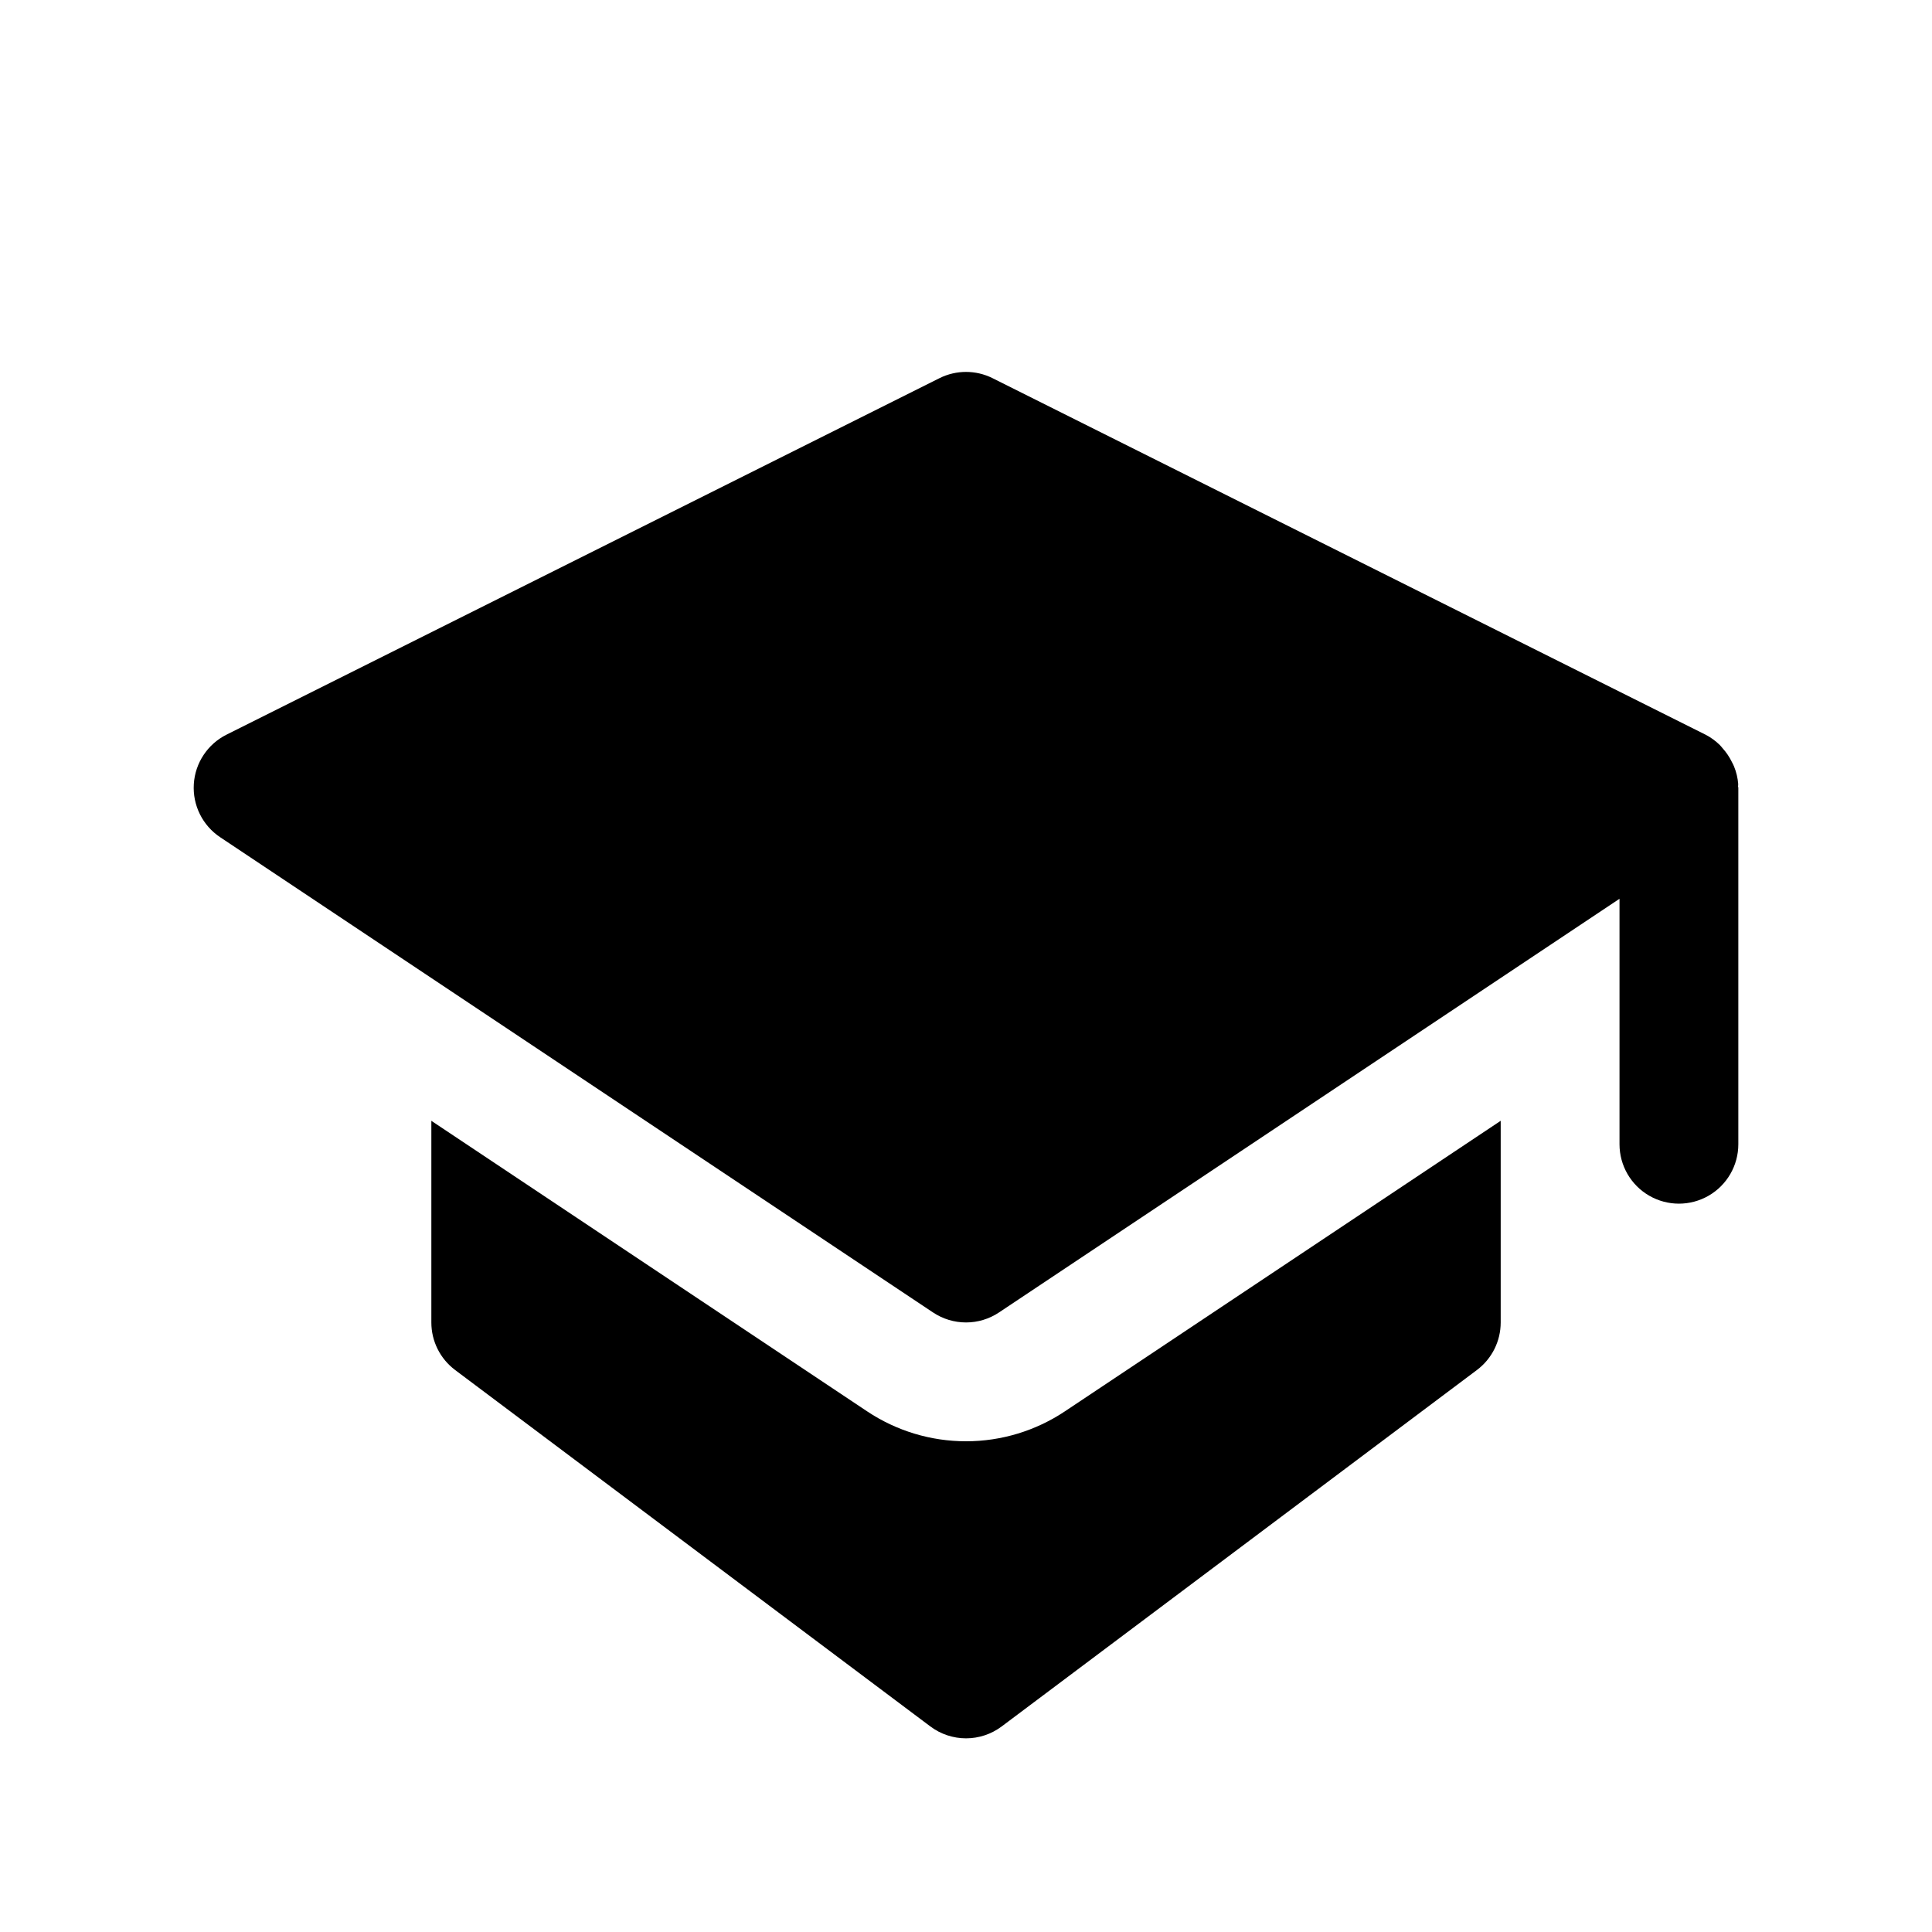
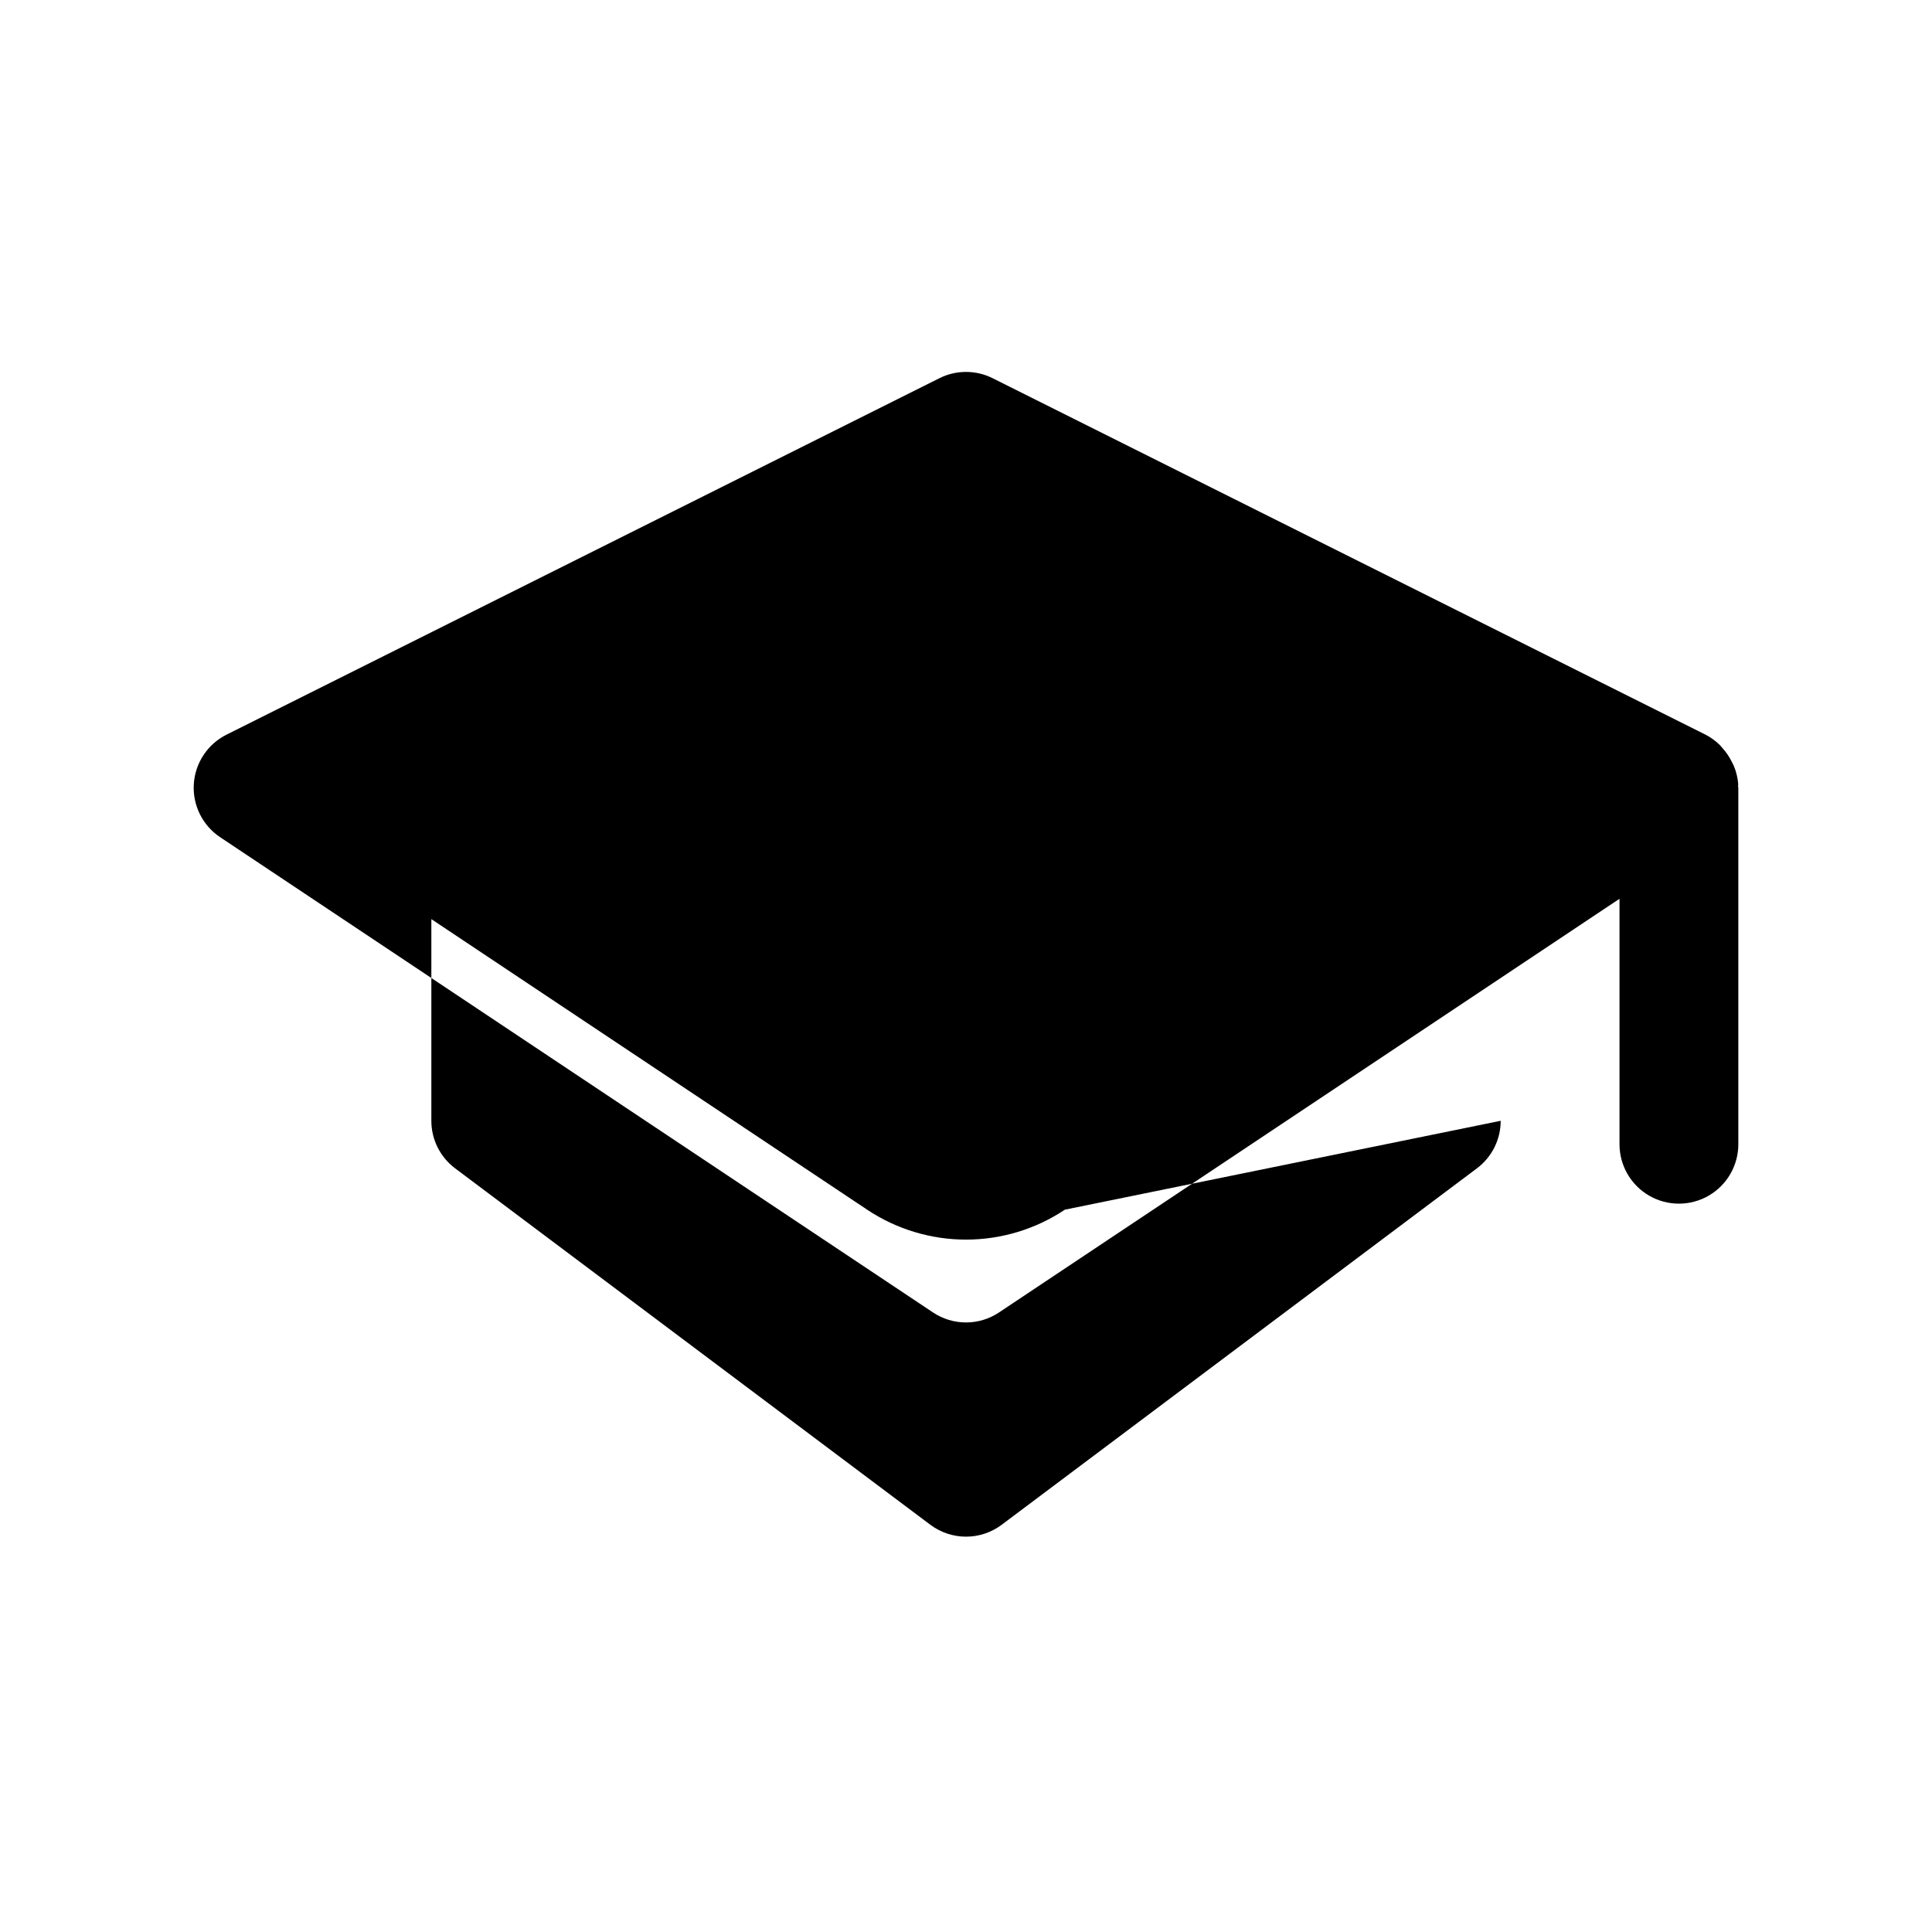
<svg xmlns="http://www.w3.org/2000/svg" fill="#000000" width="800px" height="800px" version="1.1" viewBox="144 144 512 512">
-   <path d="m541.7 441.02v53.445c0.004 4.957-2.332 9.625-6.297 12.598l-125.95 94.465c-2.727 2.043-6.039 3.148-9.445 3.148s-6.723-1.105-9.449-3.148l-125.95-94.465h0.004c-3.969-2.973-6.305-7.641-6.301-12.598v-53.441l115.51 77.012 0.004 0.004c7.758 5.164 16.871 7.918 26.191 7.914 9.32 0 18.434-2.762 26.191-7.934zm62.902-88.613c0-0.207 0.055-0.406 0.039-0.613h0.004c-0.125-1.613-0.5-3.203-1.117-4.703-0.156-0.41-0.371-0.762-0.562-1.152-0.641-1.32-1.465-2.543-2.449-3.637-0.262-0.289-0.473-0.602-0.754-0.871h-0.004c-1.117-1.098-2.391-2.023-3.785-2.742l-188.93-94.465c-4.434-2.215-9.648-2.215-14.082 0l-188.93 94.465c-5.019 2.512-8.324 7.504-8.672 13.105-0.348 5.602 2.312 10.965 6.981 14.078l188.93 125.95v-0.004c2.586 1.727 5.625 2.644 8.734 2.644 3.106 0 6.144-0.918 8.73-2.644l164.45-109.63v65.047c0 5.625 3 10.824 7.871 13.637 4.871 2.812 10.875 2.812 15.746 0 4.871-2.812 7.871-8.012 7.871-13.637v-94.465c0-0.129-0.07-0.234-0.074-0.363z" />
+   <path d="m541.7 441.02c0.004 4.957-2.332 9.625-6.297 12.598l-125.95 94.465c-2.727 2.043-6.039 3.148-9.445 3.148s-6.723-1.105-9.449-3.148l-125.95-94.465h0.004c-3.969-2.973-6.305-7.641-6.301-12.598v-53.441l115.51 77.012 0.004 0.004c7.758 5.164 16.871 7.918 26.191 7.914 9.32 0 18.434-2.762 26.191-7.934zm62.902-88.613c0-0.207 0.055-0.406 0.039-0.613h0.004c-0.125-1.613-0.5-3.203-1.117-4.703-0.156-0.41-0.371-0.762-0.562-1.152-0.641-1.32-1.465-2.543-2.449-3.637-0.262-0.289-0.473-0.602-0.754-0.871h-0.004c-1.117-1.098-2.391-2.023-3.785-2.742l-188.93-94.465c-4.434-2.215-9.648-2.215-14.082 0l-188.93 94.465c-5.019 2.512-8.324 7.504-8.672 13.105-0.348 5.602 2.312 10.965 6.981 14.078l188.93 125.95v-0.004c2.586 1.727 5.625 2.644 8.734 2.644 3.106 0 6.144-0.918 8.73-2.644l164.45-109.63v65.047c0 5.625 3 10.824 7.871 13.637 4.871 2.812 10.875 2.812 15.746 0 4.871-2.812 7.871-8.012 7.871-13.637v-94.465c0-0.129-0.07-0.234-0.074-0.363z" />
</svg>